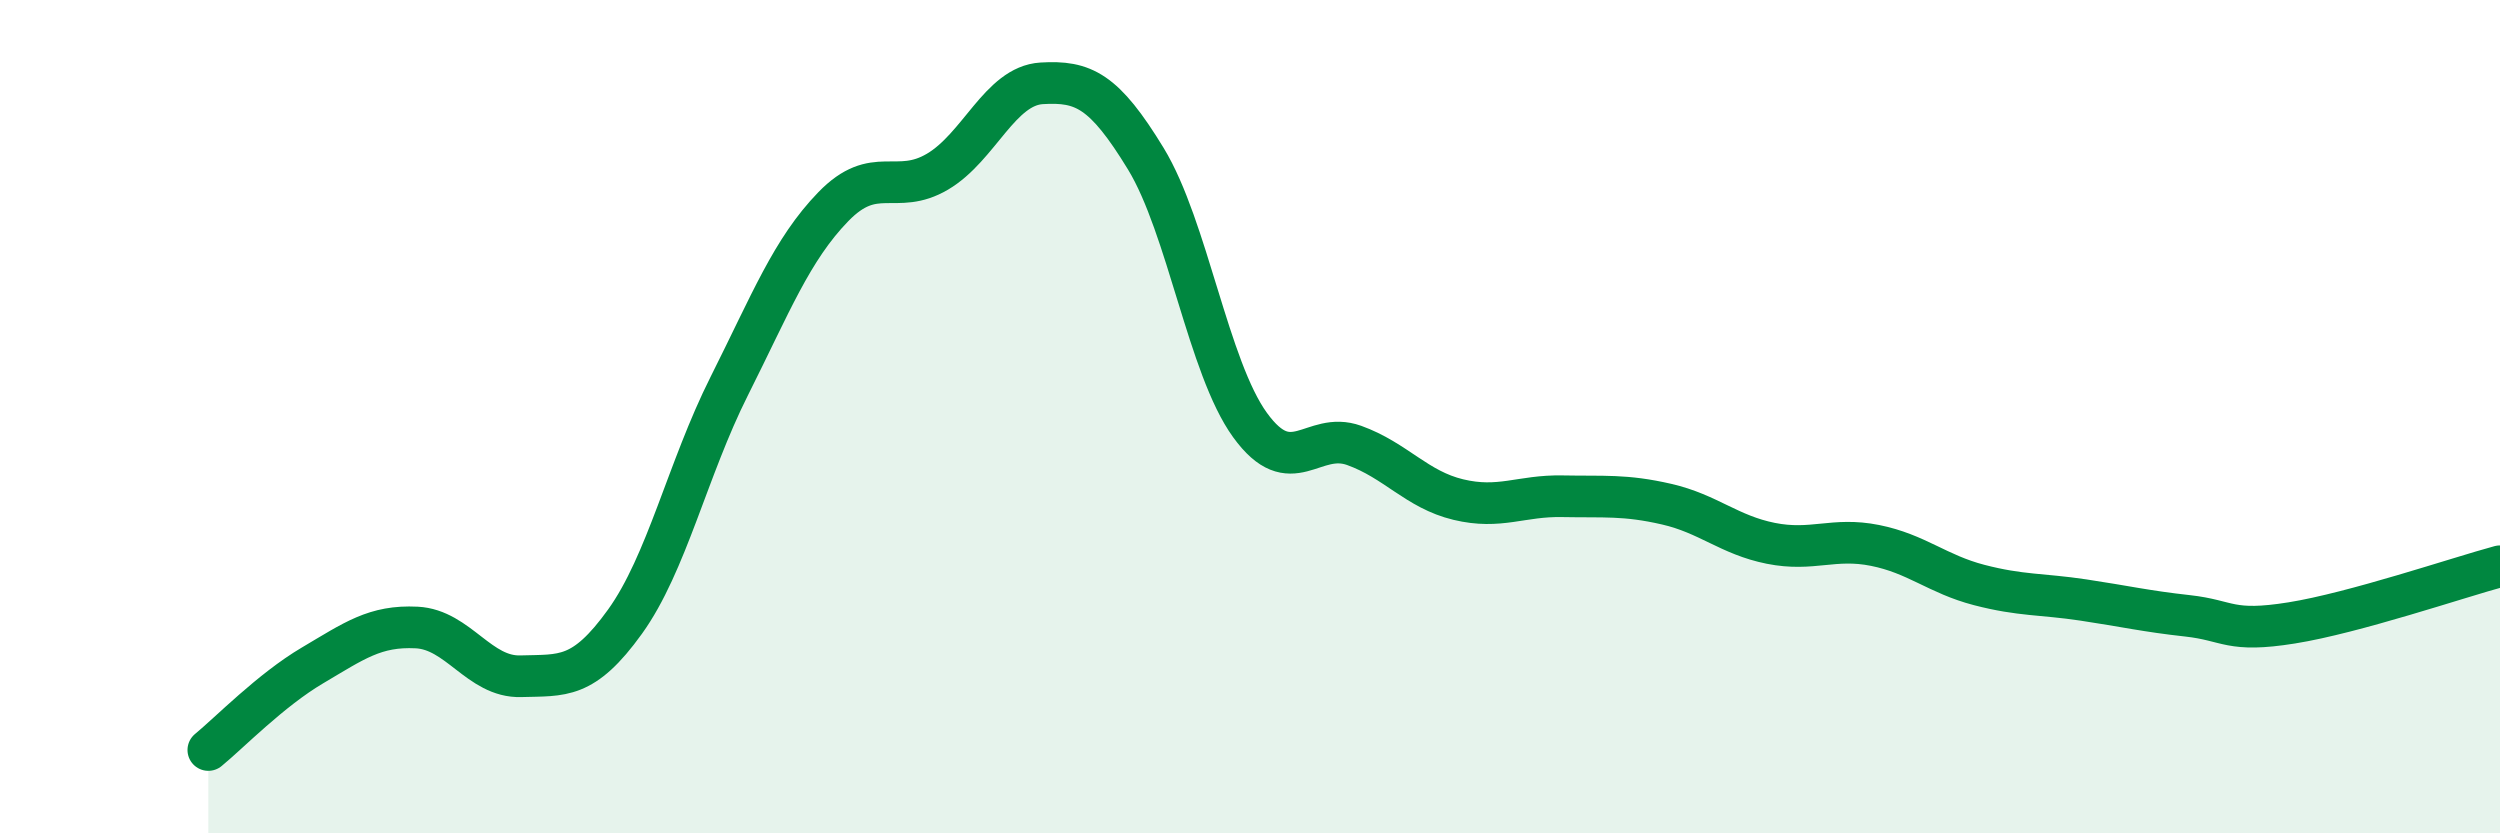
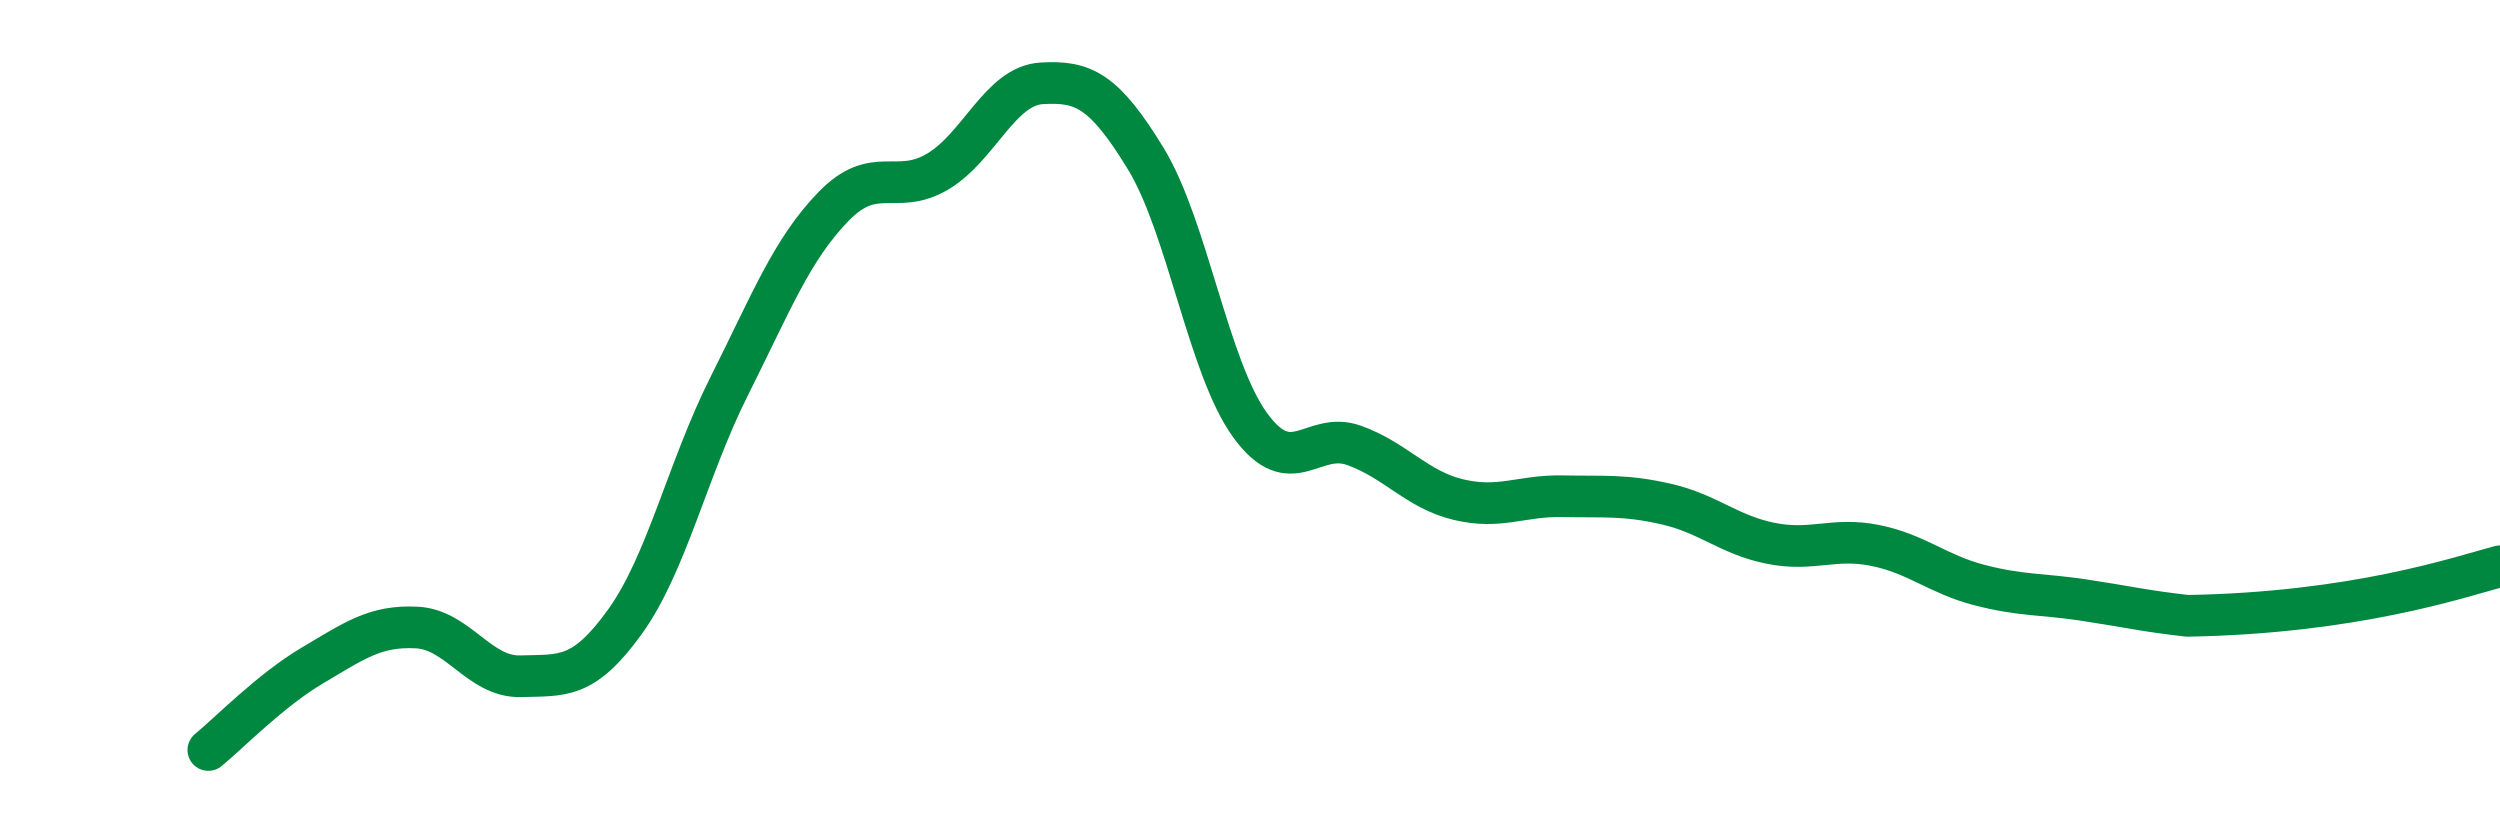
<svg xmlns="http://www.w3.org/2000/svg" width="60" height="20" viewBox="0 0 60 20">
-   <path d="M 5,18 C 5.5,17.59 6.5,16.56 7.5,15.97 C 8.5,15.38 9,15.01 10,15.06 C 11,15.11 11.5,16.26 12.5,16.23 C 13.5,16.2 14,16.31 15,14.92 C 16,13.53 16.5,11.26 17.5,9.27 C 18.5,7.28 19,5.99 20,4.96 C 21,3.93 21.5,4.71 22.5,4.12 C 23.5,3.53 24,2.06 25,2 C 26,1.94 26.5,2.17 27.5,3.81 C 28.5,5.45 29,8.82 30,10.2 C 31,11.58 31.5,10.33 32.5,10.69 C 33.5,11.05 34,11.75 35,11.99 C 36,12.23 36.5,11.89 37.5,11.91 C 38.5,11.93 39,11.87 40,12.1 C 41,12.33 41.5,12.84 42.5,13.04 C 43.5,13.24 44,12.89 45,13.09 C 46,13.29 46.5,13.78 47.5,14.04 C 48.5,14.3 49,14.25 50,14.4 C 51,14.55 51.5,14.67 52.5,14.78 C 53.5,14.89 53.5,15.19 55,14.95 C 56.5,14.71 59,13.86 60,13.59L60 20L5 20Z" fill="#008740" opacity="0.1" stroke-linecap="round" stroke-linejoin="round" />
-   <path d="M 5,18 C 5.5,17.59 6.5,16.56 7.5,15.97 C 8.5,15.38 9,15.01 10,15.06 C 11,15.11 11.5,16.26 12.5,16.23 C 13.5,16.2 14,16.31 15,14.92 C 16,13.53 16.5,11.26 17.5,9.27 C 18.5,7.28 19,5.99 20,4.96 C 21,3.93 21.5,4.71 22.5,4.12 C 23.5,3.53 24,2.06 25,2 C 26,1.94 26.5,2.17 27.5,3.81 C 28.5,5.45 29,8.82 30,10.2 C 31,11.58 31.5,10.33 32.5,10.69 C 33.5,11.05 34,11.75 35,11.99 C 36,12.23 36.5,11.89 37.5,11.91 C 38.5,11.93 39,11.87 40,12.1 C 41,12.33 41.5,12.84 42.5,13.04 C 43.5,13.24 44,12.89 45,13.09 C 46,13.29 46.5,13.78 47.5,14.04 C 48.5,14.3 49,14.25 50,14.4 C 51,14.55 51.5,14.67 52.5,14.78 C 53.5,14.89 53.5,15.19 55,14.95 C 56.5,14.71 59,13.86 60,13.59" stroke="#008740" stroke-width="1" fill="none" stroke-linecap="round" stroke-linejoin="round" />
+   <path d="M 5,18 C 5.5,17.59 6.5,16.56 7.5,15.97 C 8.5,15.38 9,15.01 10,15.06 C 11,15.11 11.5,16.26 12.5,16.23 C 13.5,16.2 14,16.31 15,14.92 C 16,13.53 16.5,11.26 17.5,9.27 C 18.5,7.28 19,5.99 20,4.96 C 21,3.93 21.5,4.71 22.5,4.12 C 23.5,3.53 24,2.06 25,2 C 26,1.94 26.5,2.17 27.5,3.81 C 28.5,5.45 29,8.82 30,10.2 C 31,11.58 31.5,10.33 32.5,10.69 C 33.5,11.05 34,11.75 35,11.99 C 36,12.23 36.5,11.89 37.5,11.91 C 38.5,11.93 39,11.87 40,12.1 C 41,12.33 41.5,12.84 42.5,13.04 C 43.5,13.24 44,12.89 45,13.09 C 46,13.29 46.5,13.78 47.5,14.04 C 48.5,14.3 49,14.25 50,14.4 C 51,14.55 51.5,14.67 52.5,14.78 C 56.5,14.71 59,13.86 60,13.59" stroke="#008740" stroke-width="1" fill="none" stroke-linecap="round" stroke-linejoin="round" />
</svg>